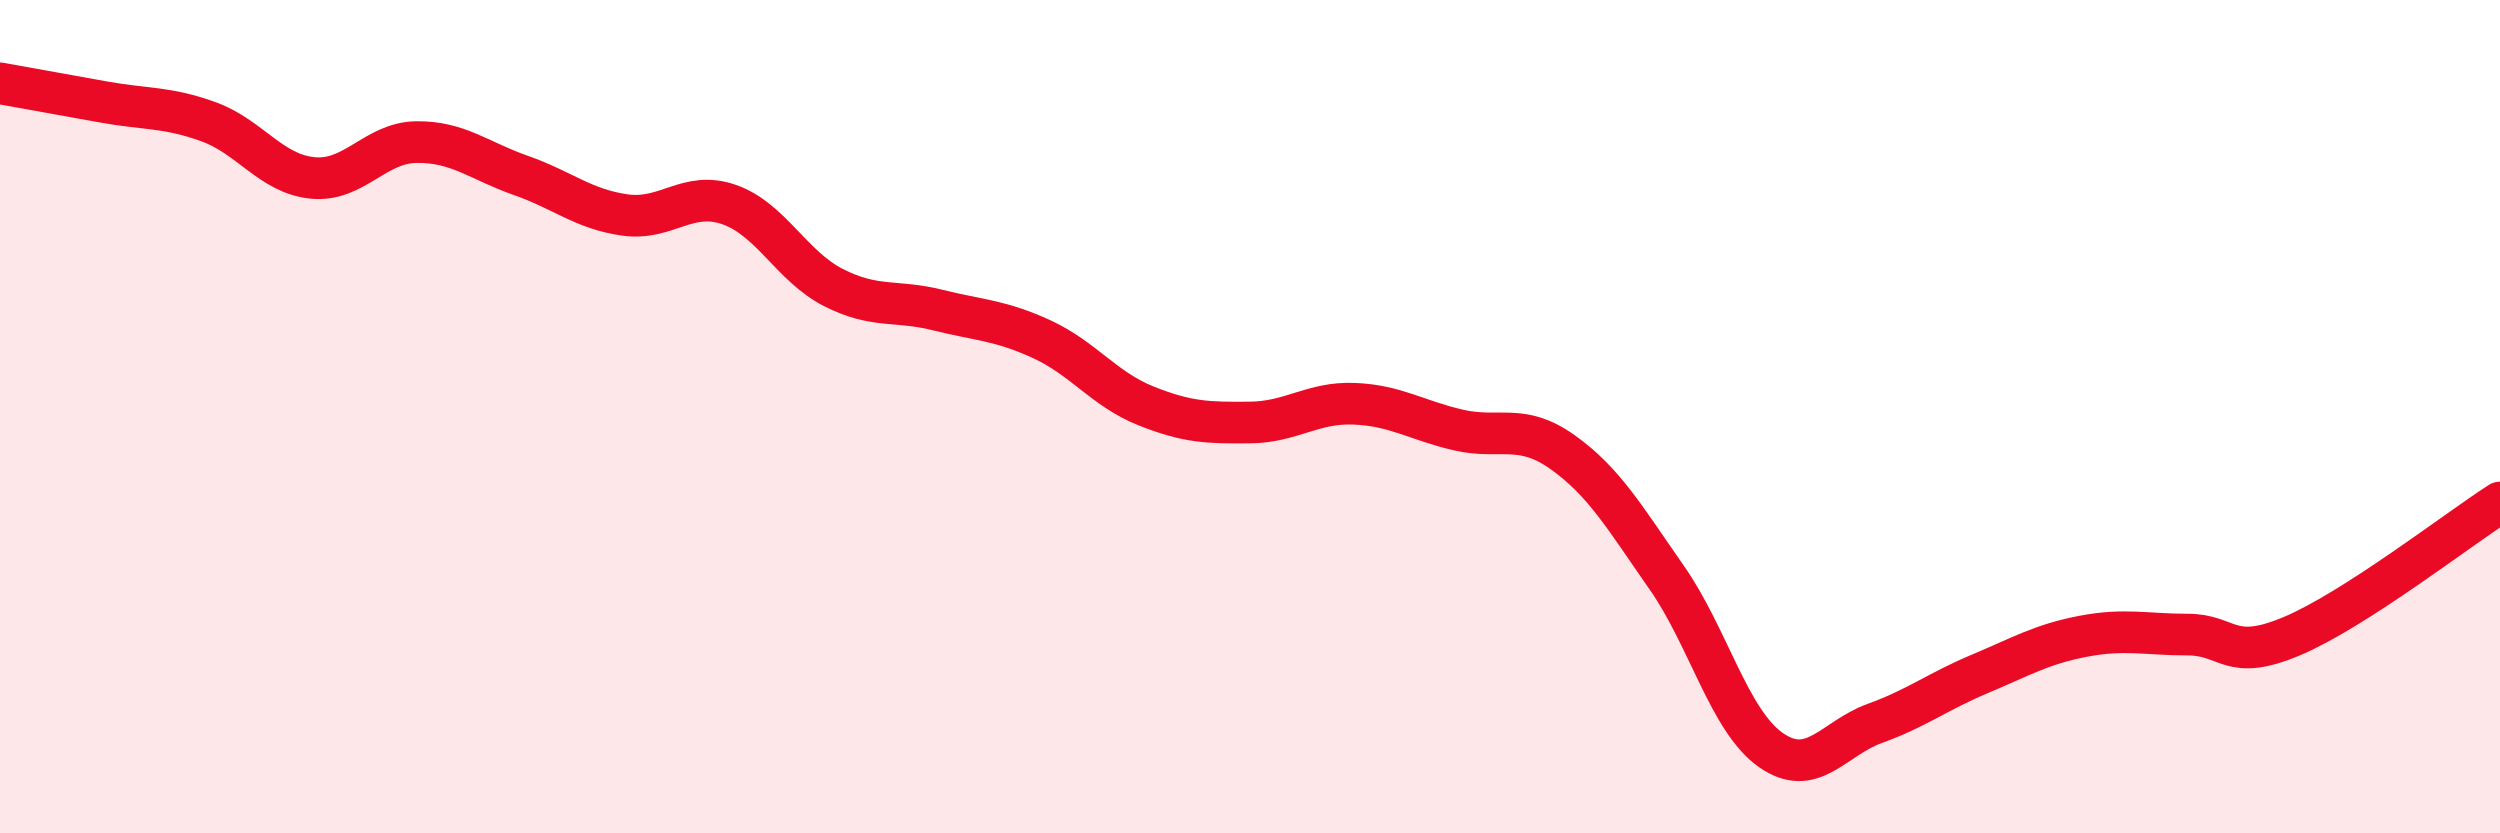
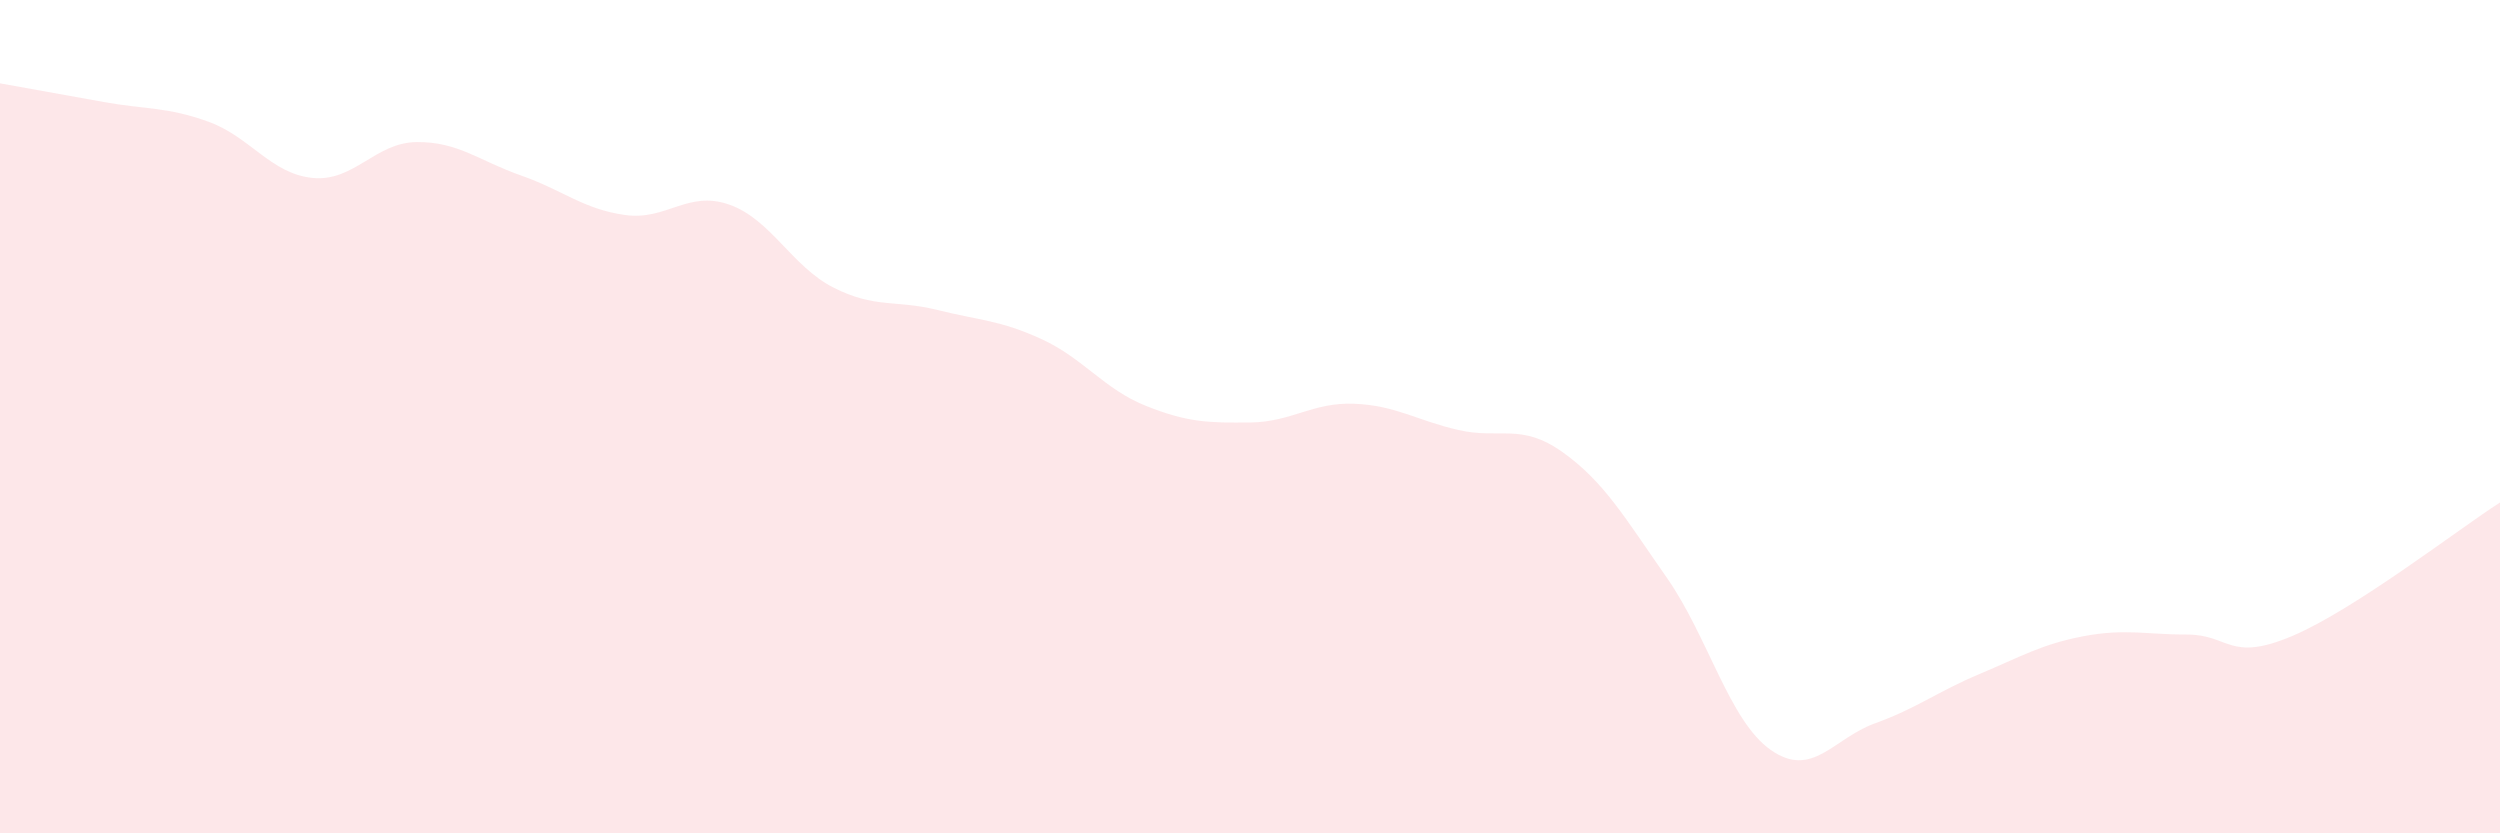
<svg xmlns="http://www.w3.org/2000/svg" width="60" height="20" viewBox="0 0 60 20">
  <path d="M 0,2 C 0.5,2.09 1.5,2.27 2.5,2.45 C 3.5,2.63 4,2.56 5,2.92 C 6,3.28 6.5,4.17 7.5,4.27 C 8.5,4.37 9,3.42 10,3.41 C 11,3.4 11.5,3.86 12.5,4.21 C 13.5,4.56 14,5.02 15,5.16 C 16,5.3 16.5,4.56 17.5,4.91 C 18.5,5.26 19,6.39 20,6.9 C 21,7.41 21.5,7.19 22.5,7.44 C 23.5,7.69 24,7.68 25,8.14 C 26,8.6 26.5,9.34 27.5,9.74 C 28.5,10.14 29,10.15 30,10.14 C 31,10.13 31.5,9.65 32.5,9.69 C 33.5,9.73 34,10.09 35,10.32 C 36,10.55 36.5,10.14 37.5,10.85 C 38.5,11.56 39,12.43 40,13.86 C 41,15.29 41.5,17.3 42.5,18 C 43.5,18.7 44,17.72 45,17.36 C 46,17 46.5,16.6 47.5,16.18 C 48.5,15.76 49,15.46 50,15.27 C 51,15.08 51.5,15.23 52.5,15.23 C 53.5,15.23 53.5,15.9 55,15.27 C 56.5,14.64 59,12.7 60,12.06L60 20L0 20Z" fill="#EB0A25" opacity="0.1" stroke-linecap="round" stroke-linejoin="round" />
-   <path d="M 0,2 C 0.5,2.09 1.5,2.27 2.5,2.45 C 3.5,2.63 4,2.56 5,2.92 C 6,3.28 6.5,4.17 7.5,4.27 C 8.5,4.37 9,3.42 10,3.41 C 11,3.4 11.5,3.86 12.5,4.21 C 13.5,4.56 14,5.02 15,5.16 C 16,5.3 16.5,4.56 17.5,4.91 C 18.5,5.26 19,6.39 20,6.9 C 21,7.41 21.5,7.19 22.5,7.44 C 23.5,7.69 24,7.68 25,8.14 C 26,8.6 26.5,9.34 27.5,9.74 C 28.5,10.14 29,10.15 30,10.14 C 31,10.13 31.5,9.65 32.5,9.69 C 33.5,9.73 34,10.09 35,10.32 C 36,10.55 36.5,10.14 37.5,10.85 C 38.5,11.56 39,12.43 40,13.86 C 41,15.29 41.5,17.3 42.5,18 C 43.5,18.7 44,17.72 45,17.36 C 46,17 46.5,16.6 47.5,16.18 C 48.5,15.76 49,15.46 50,15.27 C 51,15.08 51.5,15.23 52.5,15.23 C 53.5,15.23 53.5,15.9 55,15.27 C 56.5,14.64 59,12.7 60,12.06" stroke="#EB0A25" stroke-width="1" fill="none" stroke-linecap="round" stroke-linejoin="round" />
</svg>